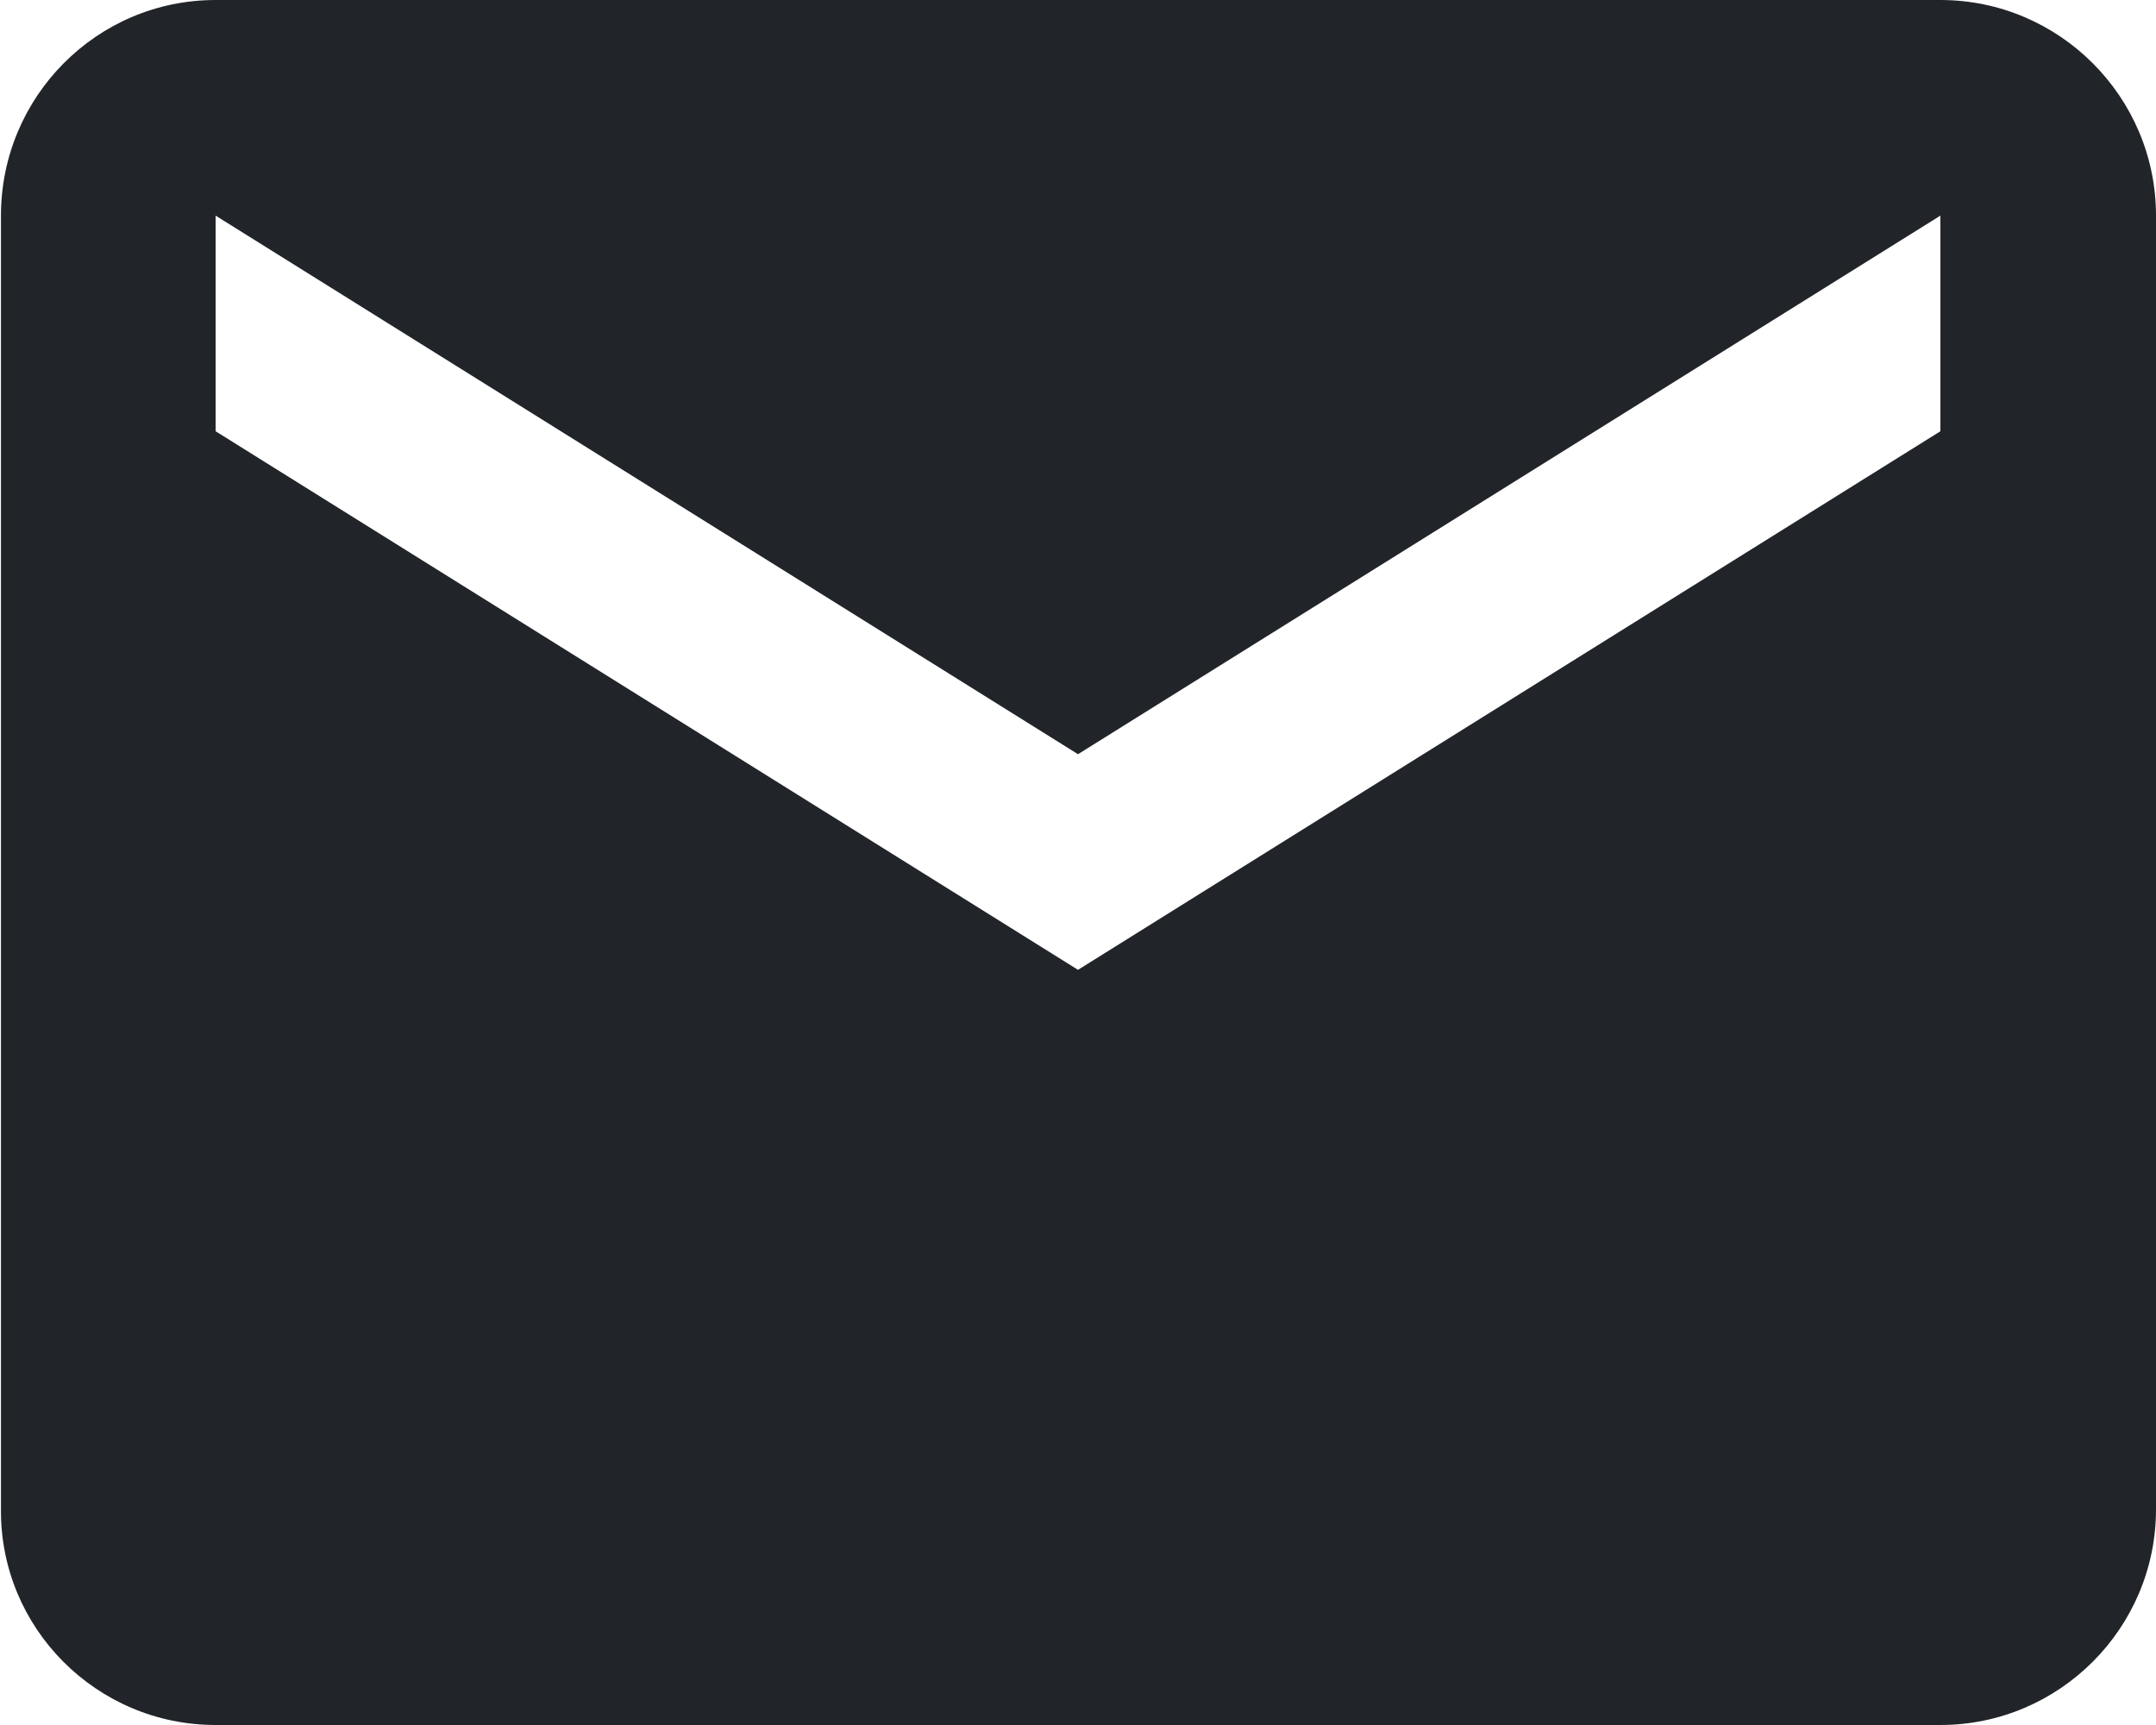
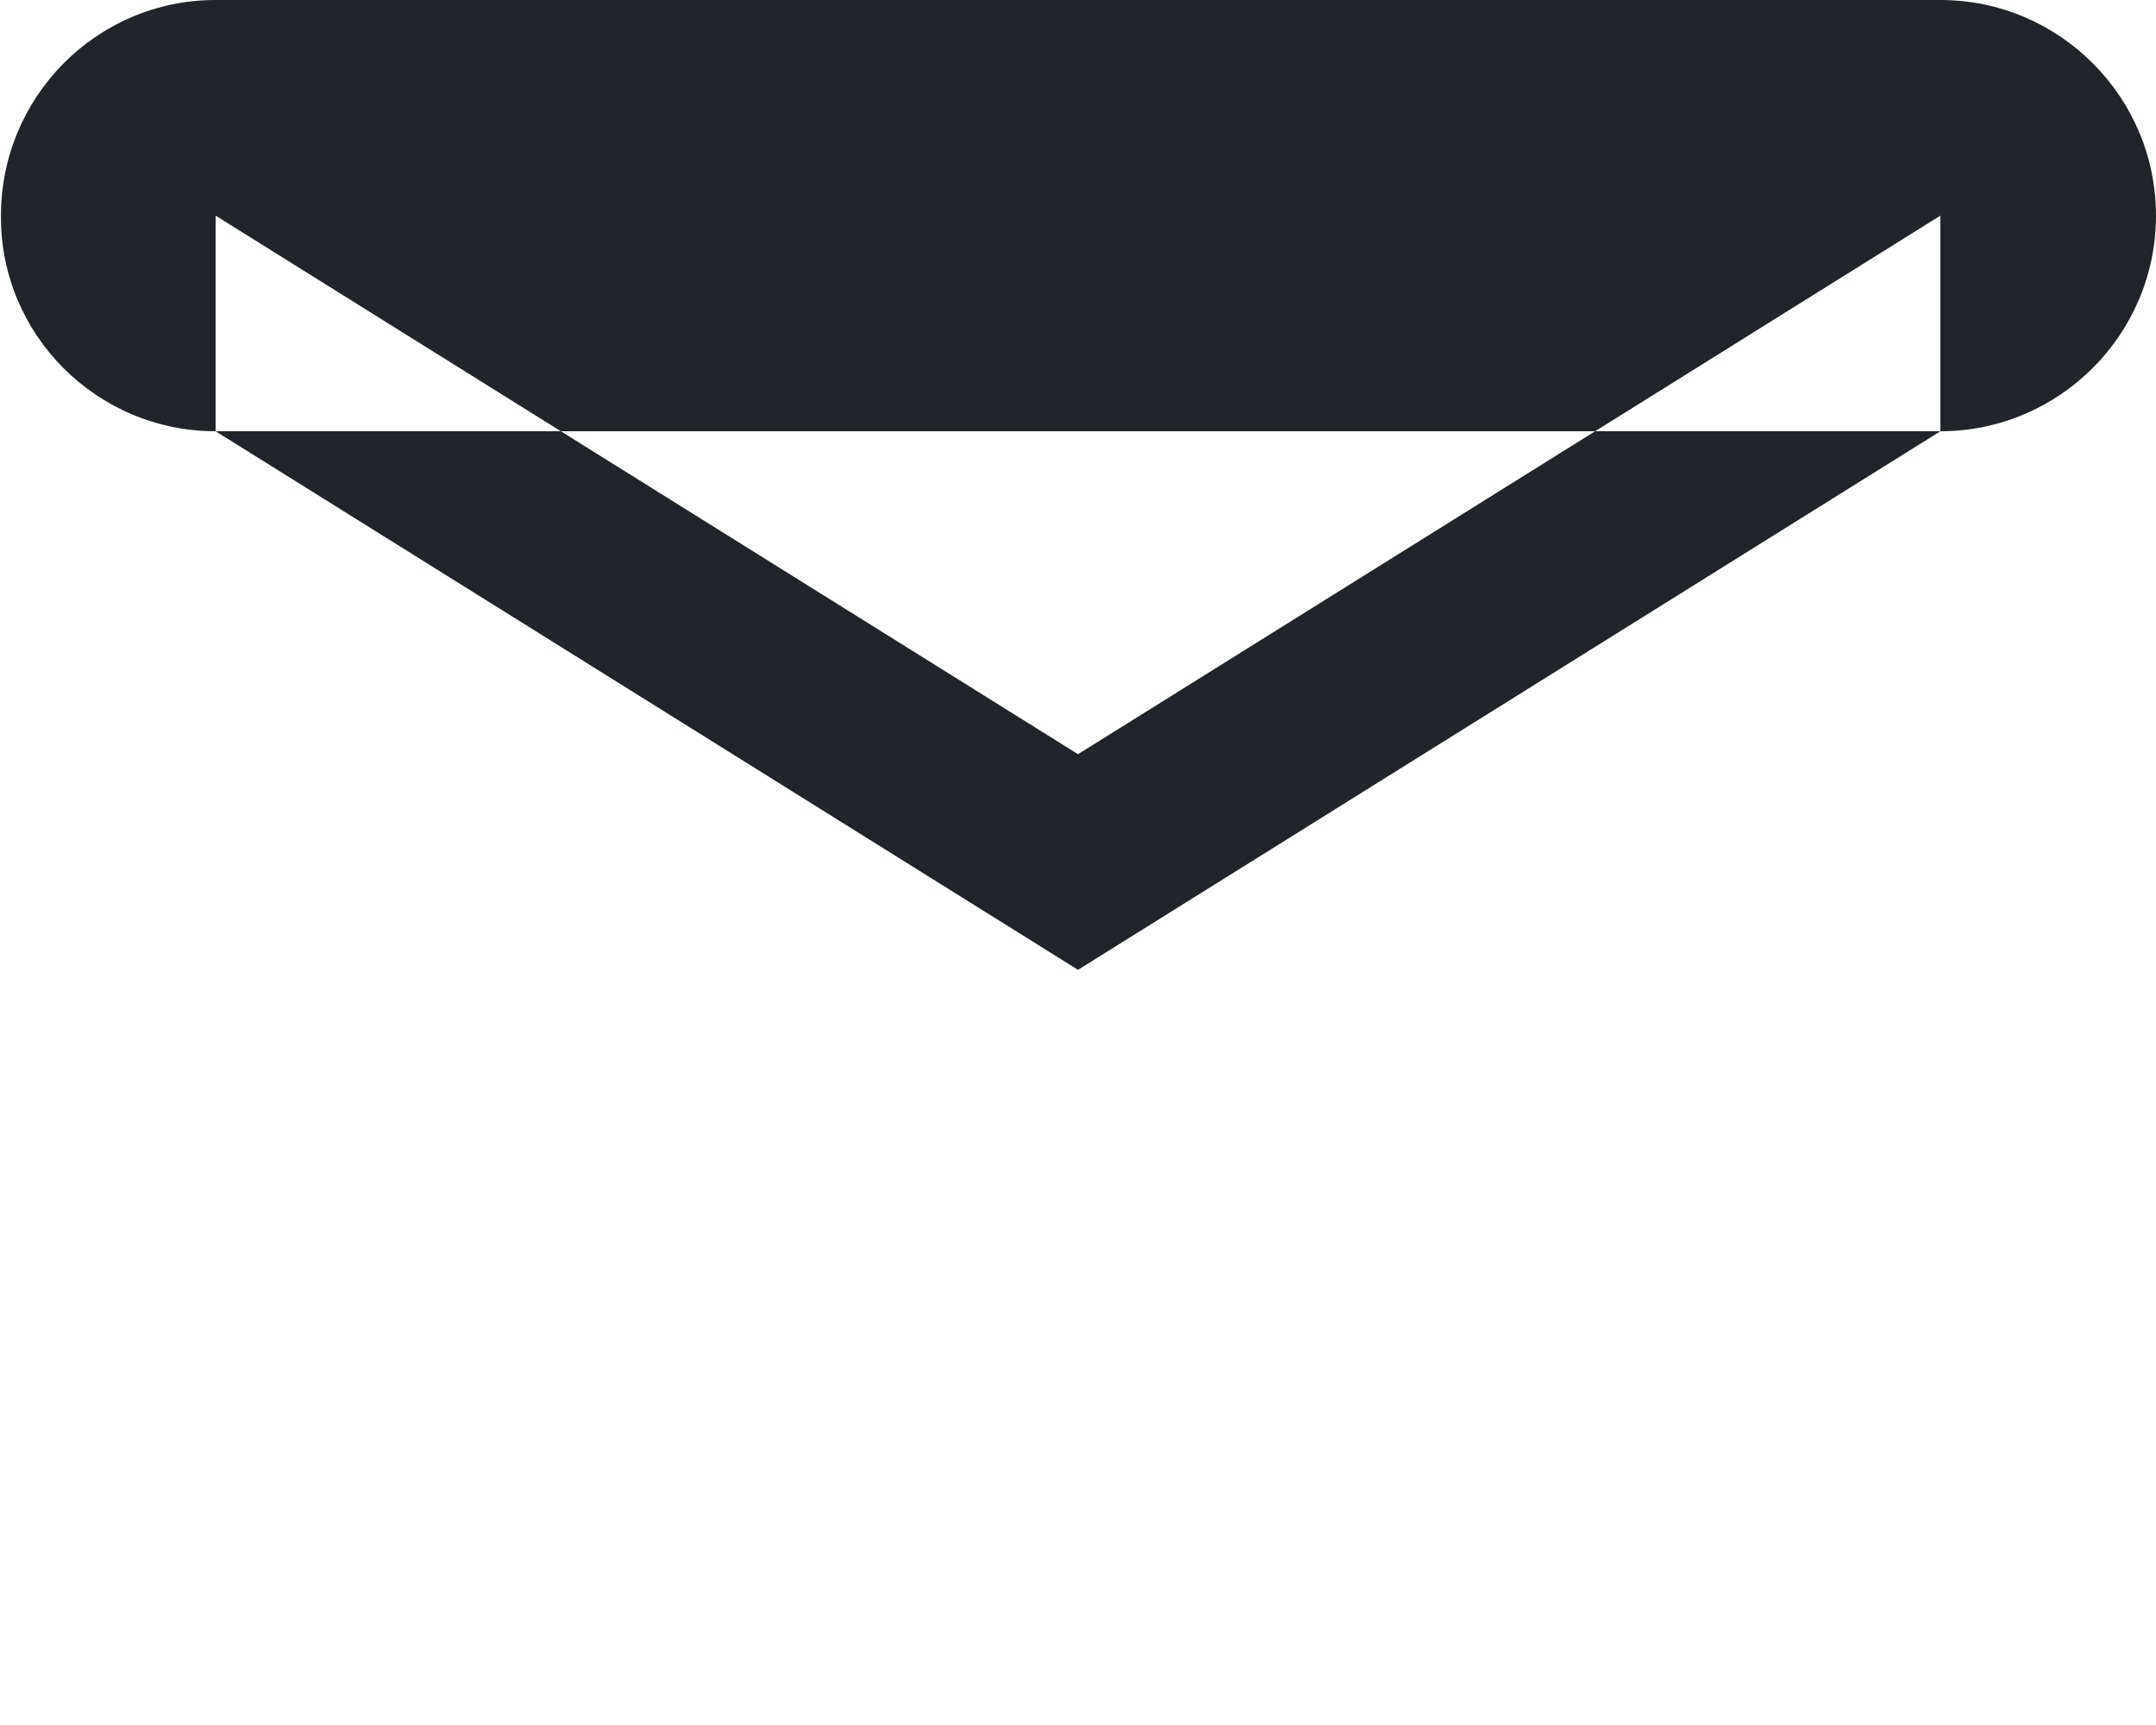
<svg xmlns="http://www.w3.org/2000/svg" id="_イヤー_2" viewBox="0 0 22.5 18">
  <g id="_ッダー">
-     <path d="M20.25,0H2.25C1.01,0,.01,1.01,.01,2.25V15.75c-.01,1.24,1,2.25,2.24,2.25H20.25c1.24,0,2.25-1.01,2.25-2.25V2.25c0-1.24-1.01-2.25-2.25-2.25Zm0,4.5l-9,5.62L2.25,4.5V2.25L11.25,7.87,20.25,2.25v2.25Z" style="fill:#212529;" />
+     <path d="M20.25,0H2.25C1.01,0,.01,1.01,.01,2.25c-.01,1.24,1,2.25,2.24,2.25H20.25c1.24,0,2.25-1.01,2.25-2.25V2.25c0-1.24-1.01-2.25-2.25-2.25Zm0,4.5l-9,5.62L2.25,4.5V2.25L11.25,7.87,20.25,2.25v2.25Z" style="fill:#212529;" />
  </g>
</svg>